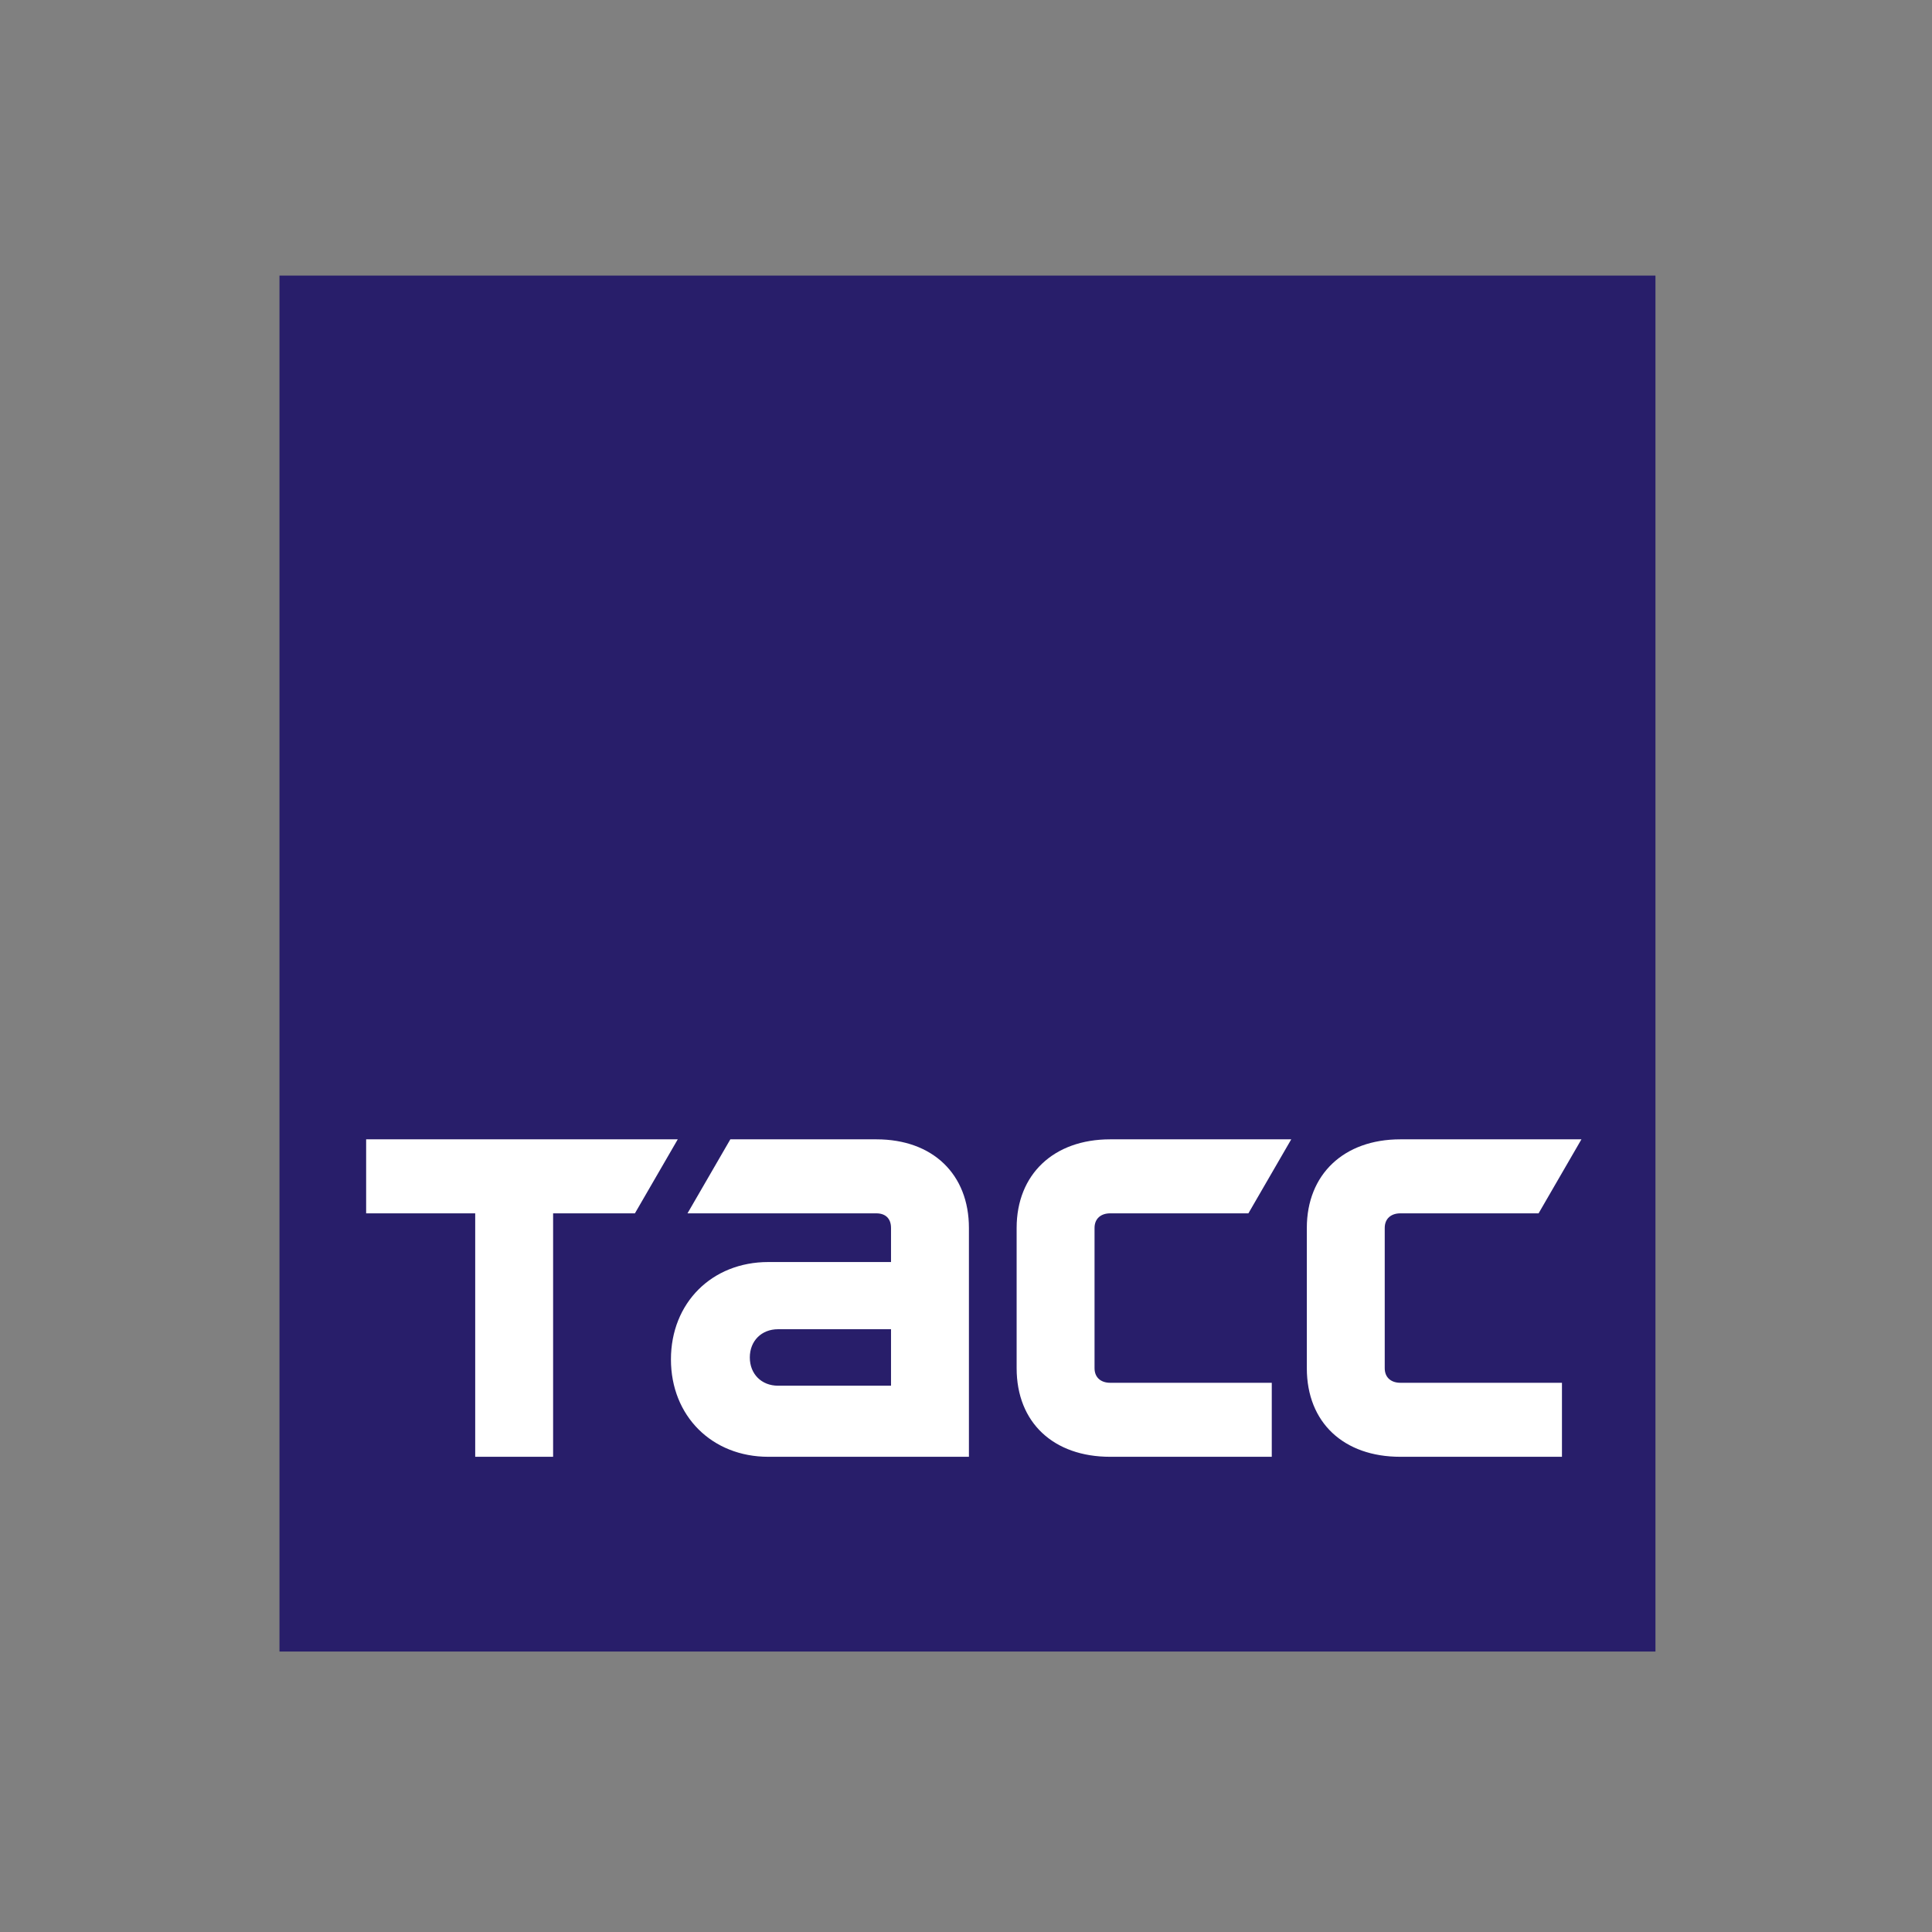
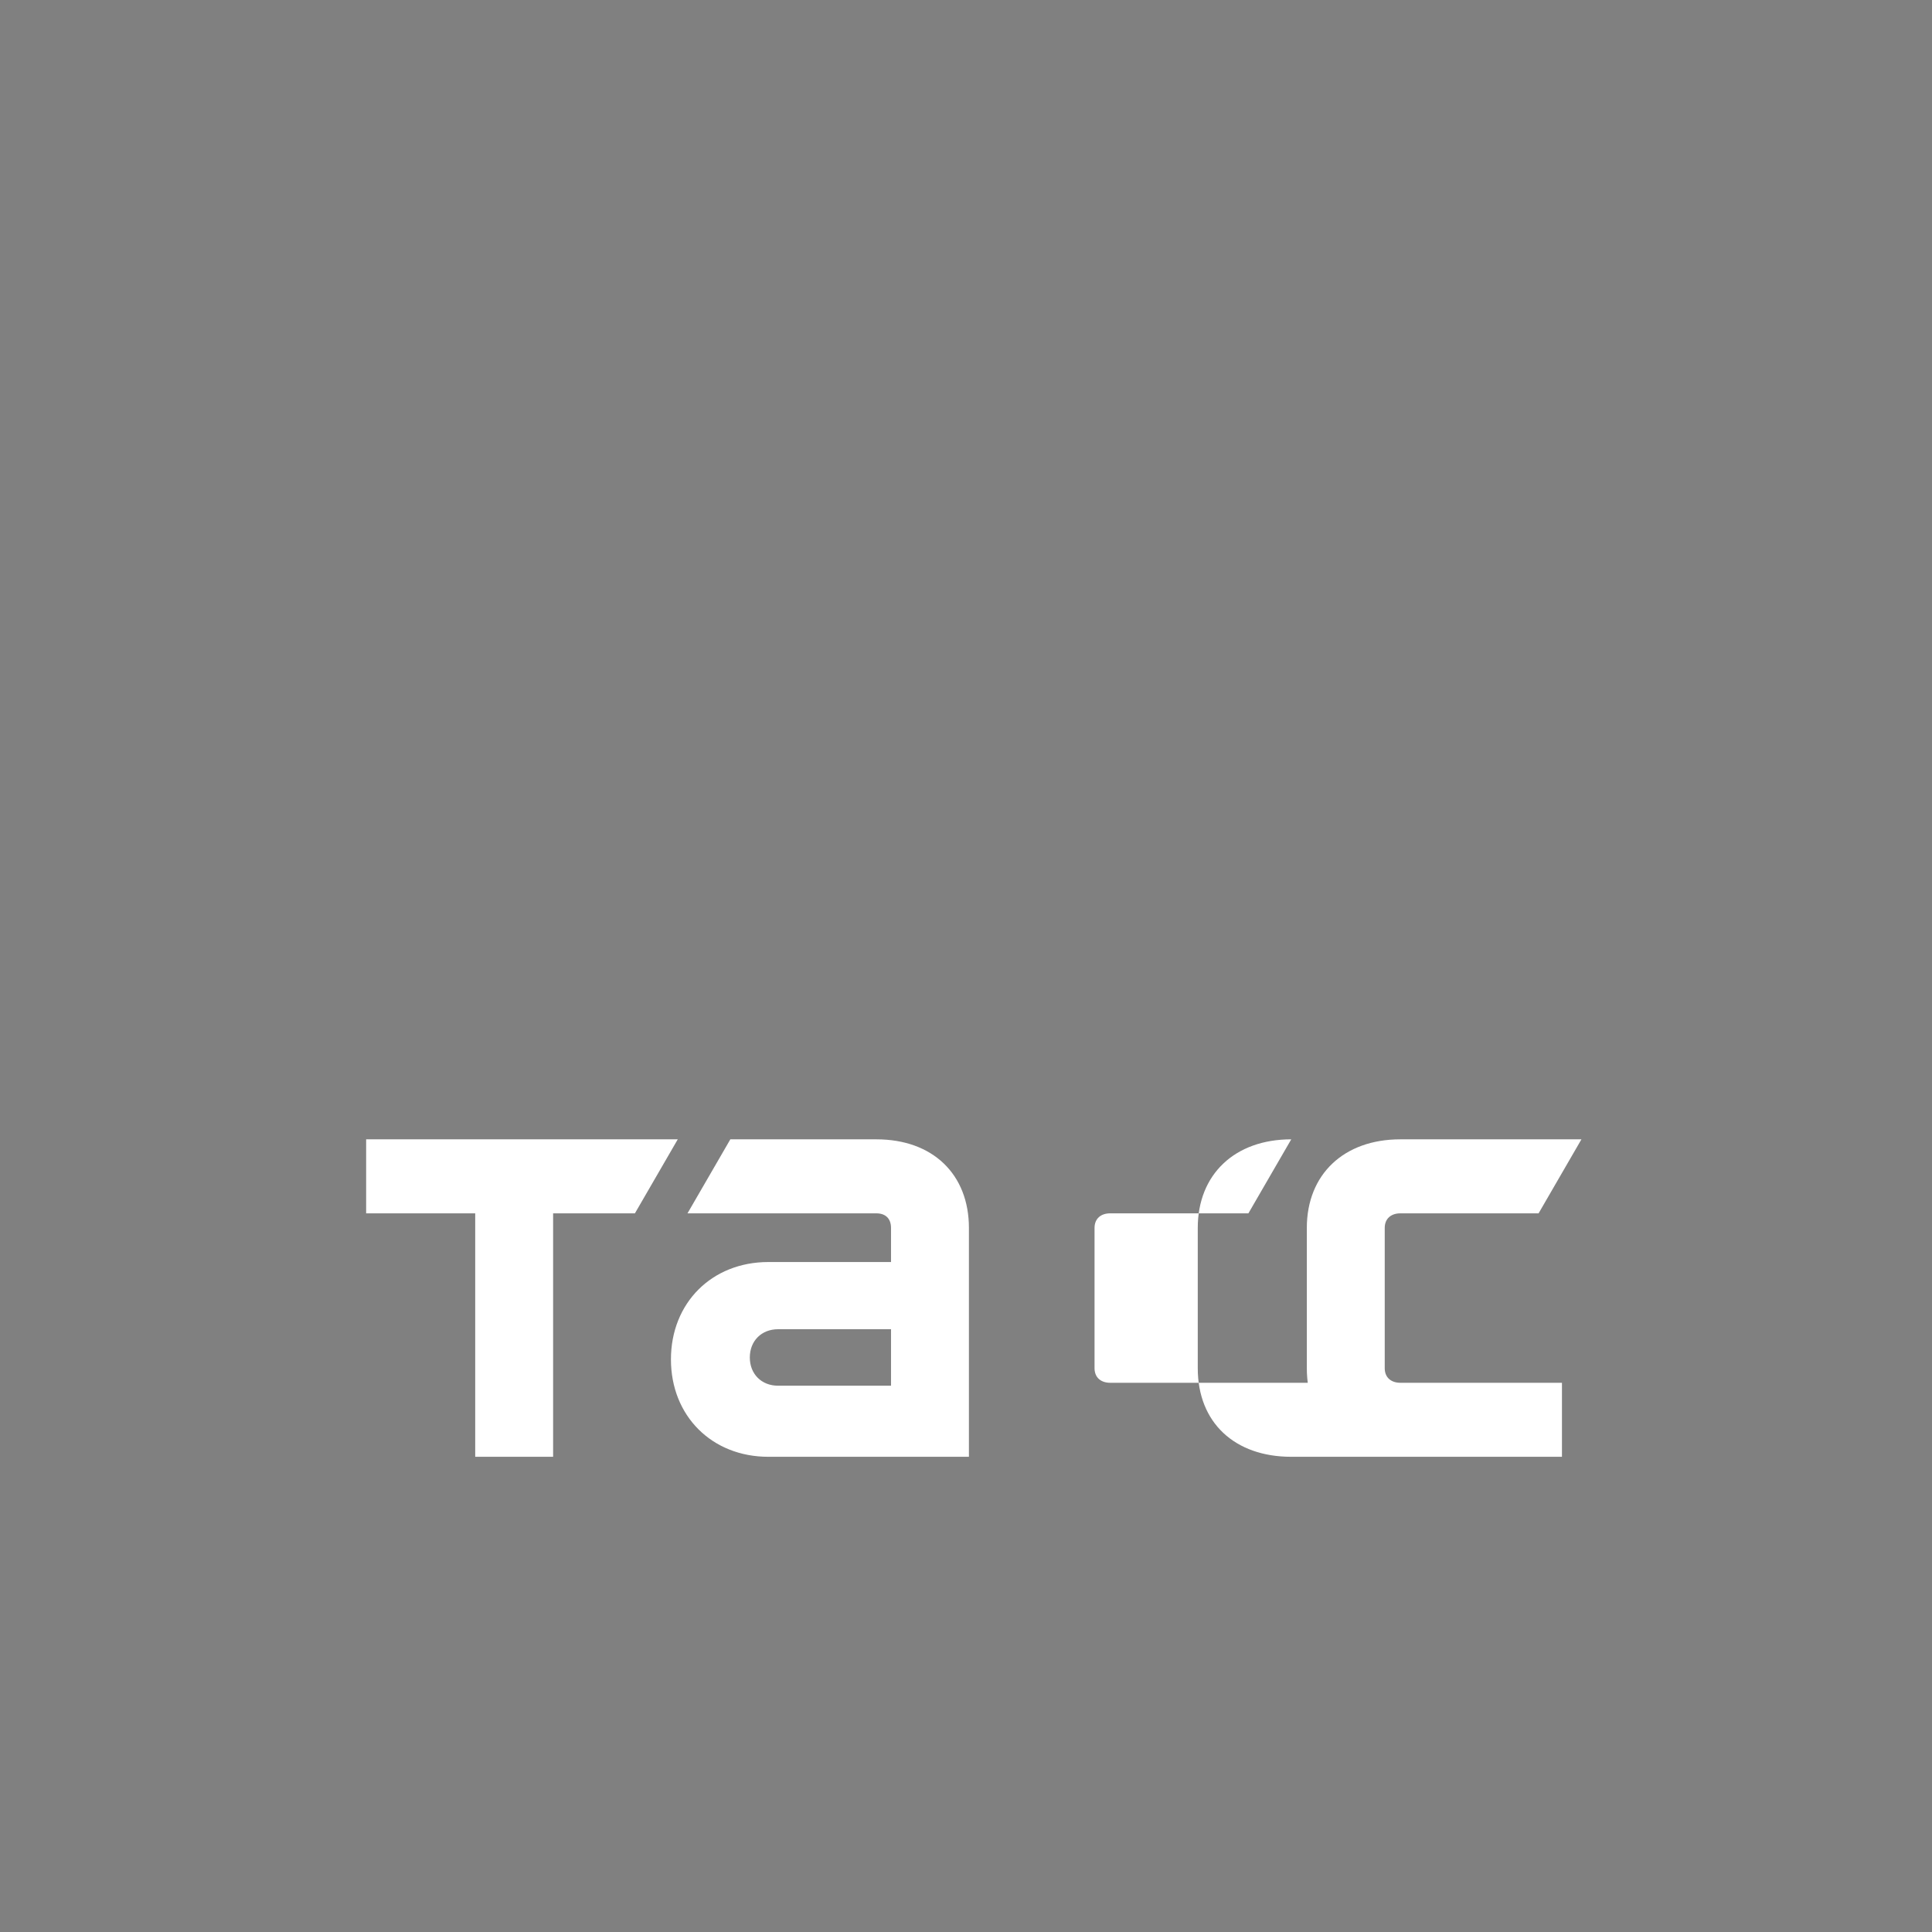
<svg xmlns="http://www.w3.org/2000/svg" version="1.1" id="Layer_1" x="0px" y="0px" viewBox="0 0 198.4 198.4" style="enable-background:new 0 0 198.4 198.4;" xml:space="preserve">
  <rect x="0" y="0" width="198.4" height="198.4" fill="#808080" stroke="none" />
  <style type="text/css"> .st0{fill:#281E6A;} .st1{fill:#FFFFFF;} </style>
  <g>
-     <rect x="28.7" y="28.3" class="st0" width="141.3" height="141.3" />
-     <path class="st1" d="M37.6,117h32l-4.4,7.6h-8.4v25h-8v-25H37.6V117z M128.2,124.6l4.4-7.6H114c-5.8,0-9.6,3.6-9.6,9.1v14.4 c0,5.6,3.8,9.1,9.6,9.1h16.6v-7.6H114c-0.9,0-1.6-0.5-1.6-1.5v-14.4c0-1,0.7-1.5,1.6-1.5H128.2z M90,117c5.8,0,9.5,3.6,9.5,9.1 v23.5H78.9c-5.8,0-10-4.2-10-10c0-5.8,4.2-10,10-10h12.6v-3.5c0-1-0.6-1.5-1.5-1.5H70.6L75,117H90 M91.5,136.5H79.9 c-1.7,0-2.9,1.2-2.9,2.9c0,1.7,1.2,2.9,2.9,2.9h11.6V136.5z M158,124.6l4.4-7.6h-18.6c-5.8,0-9.6,3.6-9.6,9.1v14.4 c0,5.6,3.8,9.1,9.6,9.1h16.6v-7.6h-16.6c-0.9,0-1.6-0.5-1.6-1.5v-14.4c0-1,0.7-1.5,1.6-1.5H158z" />
+     <path class="st1" d="M37.6,117h32l-4.4,7.6h-8.4v25h-8v-25H37.6V117z M128.2,124.6l4.4-7.6c-5.8,0-9.6,3.6-9.6,9.1v14.4 c0,5.6,3.8,9.1,9.6,9.1h16.6v-7.6H114c-0.9,0-1.6-0.5-1.6-1.5v-14.4c0-1,0.7-1.5,1.6-1.5H128.2z M90,117c5.8,0,9.5,3.6,9.5,9.1 v23.5H78.9c-5.8,0-10-4.2-10-10c0-5.8,4.2-10,10-10h12.6v-3.5c0-1-0.6-1.5-1.5-1.5H70.6L75,117H90 M91.5,136.5H79.9 c-1.7,0-2.9,1.2-2.9,2.9c0,1.7,1.2,2.9,2.9,2.9h11.6V136.5z M158,124.6l4.4-7.6h-18.6c-5.8,0-9.6,3.6-9.6,9.1v14.4 c0,5.6,3.8,9.1,9.6,9.1h16.6v-7.6h-16.6c-0.9,0-1.6-0.5-1.6-1.5v-14.4c0-1,0.7-1.5,1.6-1.5H158z" />
  </g>
</svg>